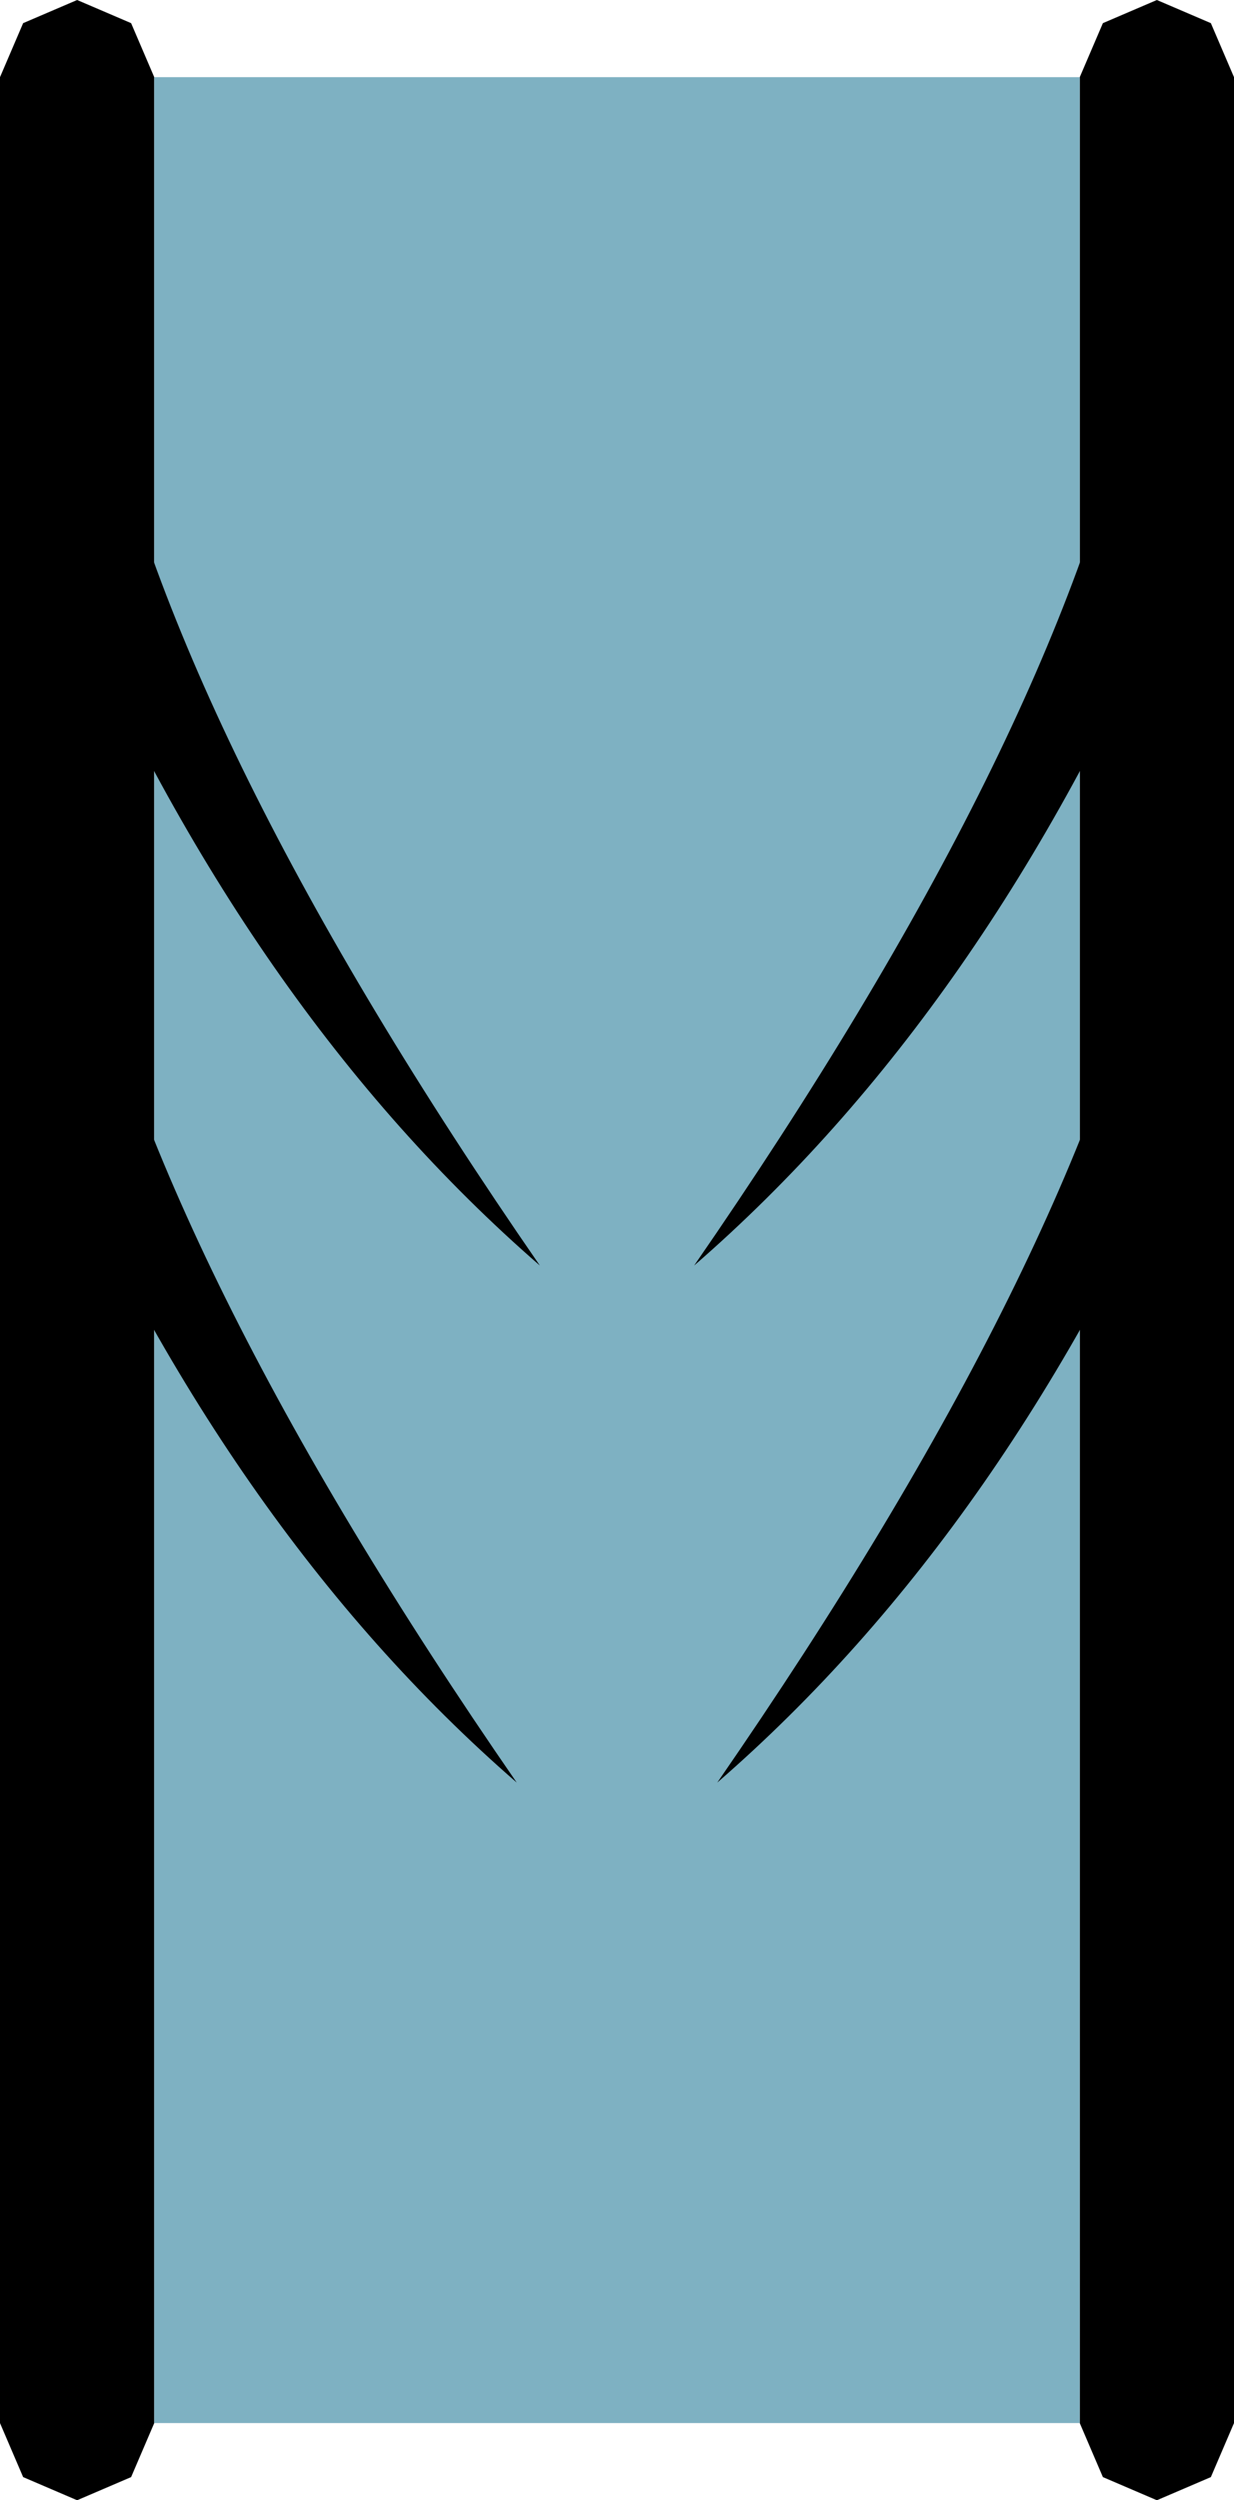
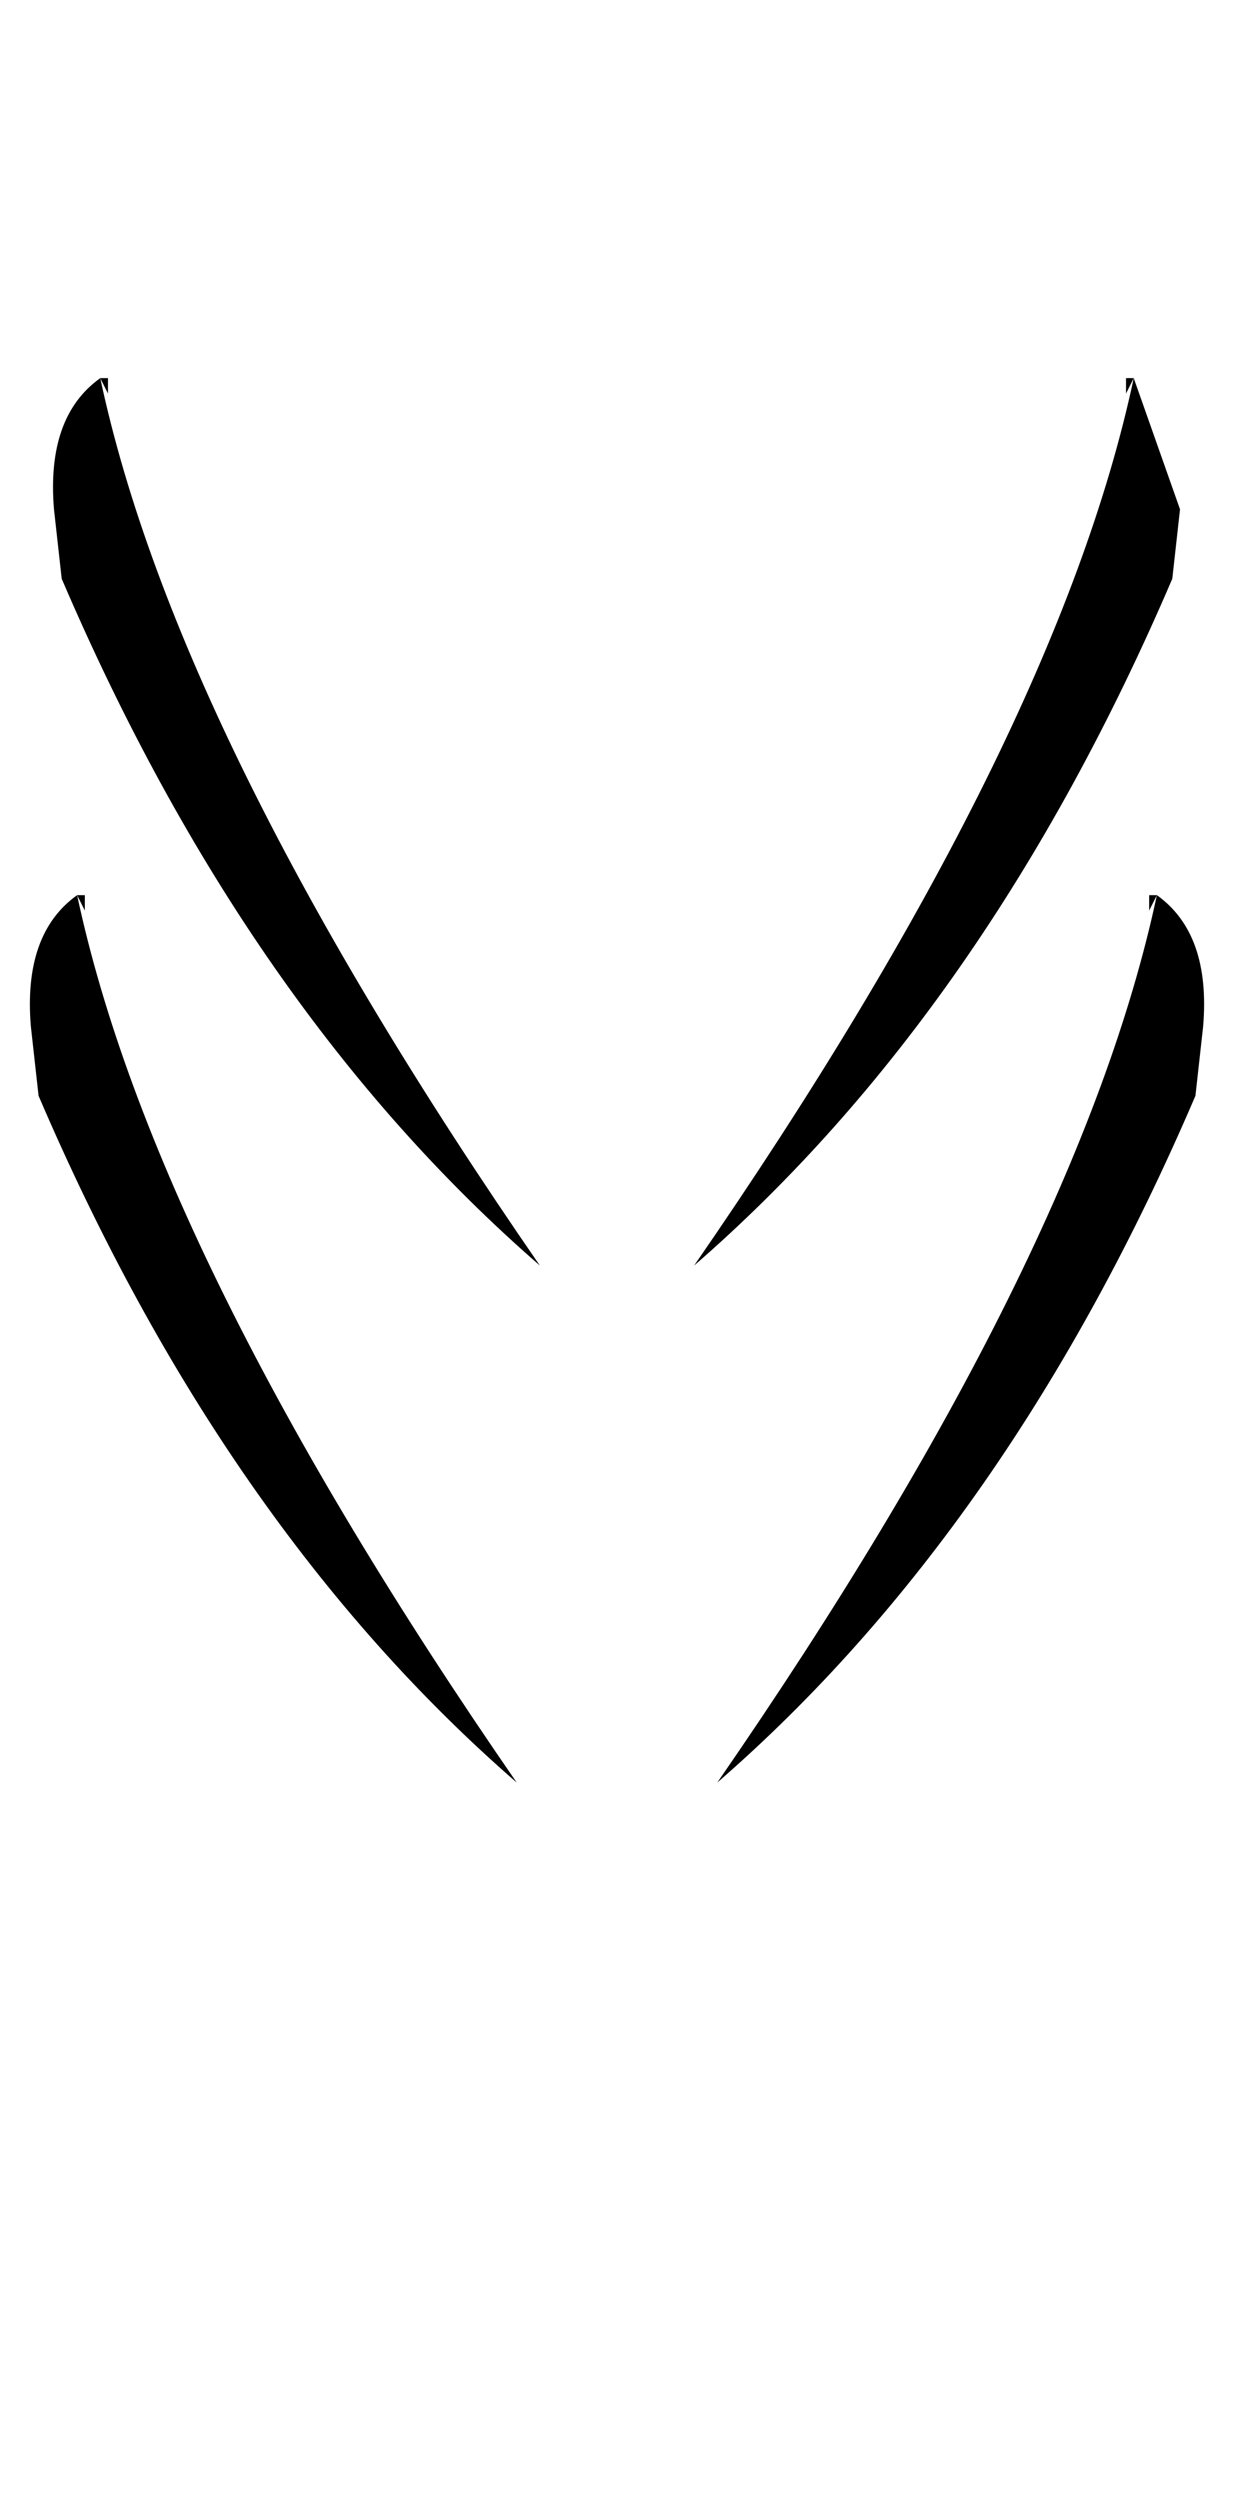
<svg xmlns="http://www.w3.org/2000/svg" height="16.2px" width="8.0px">
  <g transform="matrix(1.0, 0.0, 0.0, 1.0, 4.0, 8.1)">
-     <path d="M3.0 -7.6 L3.15 -7.95 3.5 -8.1 3.85 -7.95 4.0 -7.6 4.0 7.6 3.85 7.95 3.5 8.1 3.15 7.95 3.0 7.6 3.0 -7.6 M-3.0 7.6 L-3.15 7.95 -3.5 8.1 -3.85 7.95 -4.0 7.6 -4.0 -7.6 -3.85 -7.95 -3.5 -8.1 -3.15 -7.95 -3.0 -7.6 -3.0 7.6" fill="#000000" fill-rule="evenodd" stroke="none" />
-     <path d="M3.0 -7.6 L3.0 7.6 -3.0 7.6 -3.0 -7.6 3.0 -7.6" fill="#7eb1c2" fill-rule="evenodd" stroke="none" />
    <path d="M-3.35 -5.65 L-3.3 -5.65 -3.3 -5.6 -3.3 -5.55 -3.35 -5.65 Q-2.85 -3.3 -0.5 0.1 -2.4 -1.55 -3.6 -4.35 L-3.65 -4.8 Q-3.7 -5.4 -3.35 -5.65 M-3.5 -2.3 Q-3.0 0.05 -0.65 3.45 -2.55 1.8 -3.75 -1.0 L-3.8 -1.45 Q-3.85 -2.05 -3.5 -2.3 L-3.45 -2.3 -3.45 -2.25 -3.45 -2.2 -3.5 -2.3" fill="#000000" fill-rule="evenodd" stroke="none" />
-     <path d="M3.35 -5.65 L3.3 -5.65 3.3 -5.6 3.3 -5.55 3.35 -5.65 Q2.85 -3.3 0.5 0.1 2.4 -1.55 3.6 -4.35 L3.65 -4.8 Q3.7 -5.4 3.35 -5.65 M3.5 -2.3 Q3.0 0.05 0.65 3.45 2.55 1.8 3.75 -1.0 L3.8 -1.45 Q3.85 -2.05 3.5 -2.3 L3.45 -2.3 3.45 -2.25 3.45 -2.2 3.5 -2.3" fill="#000000" fill-rule="evenodd" stroke="none" />
+     <path d="M3.35 -5.65 L3.3 -5.65 3.3 -5.6 3.3 -5.55 3.35 -5.65 Q2.85 -3.3 0.5 0.1 2.4 -1.55 3.6 -4.35 L3.65 -4.8 M3.5 -2.3 Q3.0 0.05 0.65 3.45 2.55 1.8 3.75 -1.0 L3.8 -1.45 Q3.85 -2.05 3.5 -2.3 L3.45 -2.3 3.45 -2.25 3.45 -2.2 3.5 -2.3" fill="#000000" fill-rule="evenodd" stroke="none" />
  </g>
</svg>